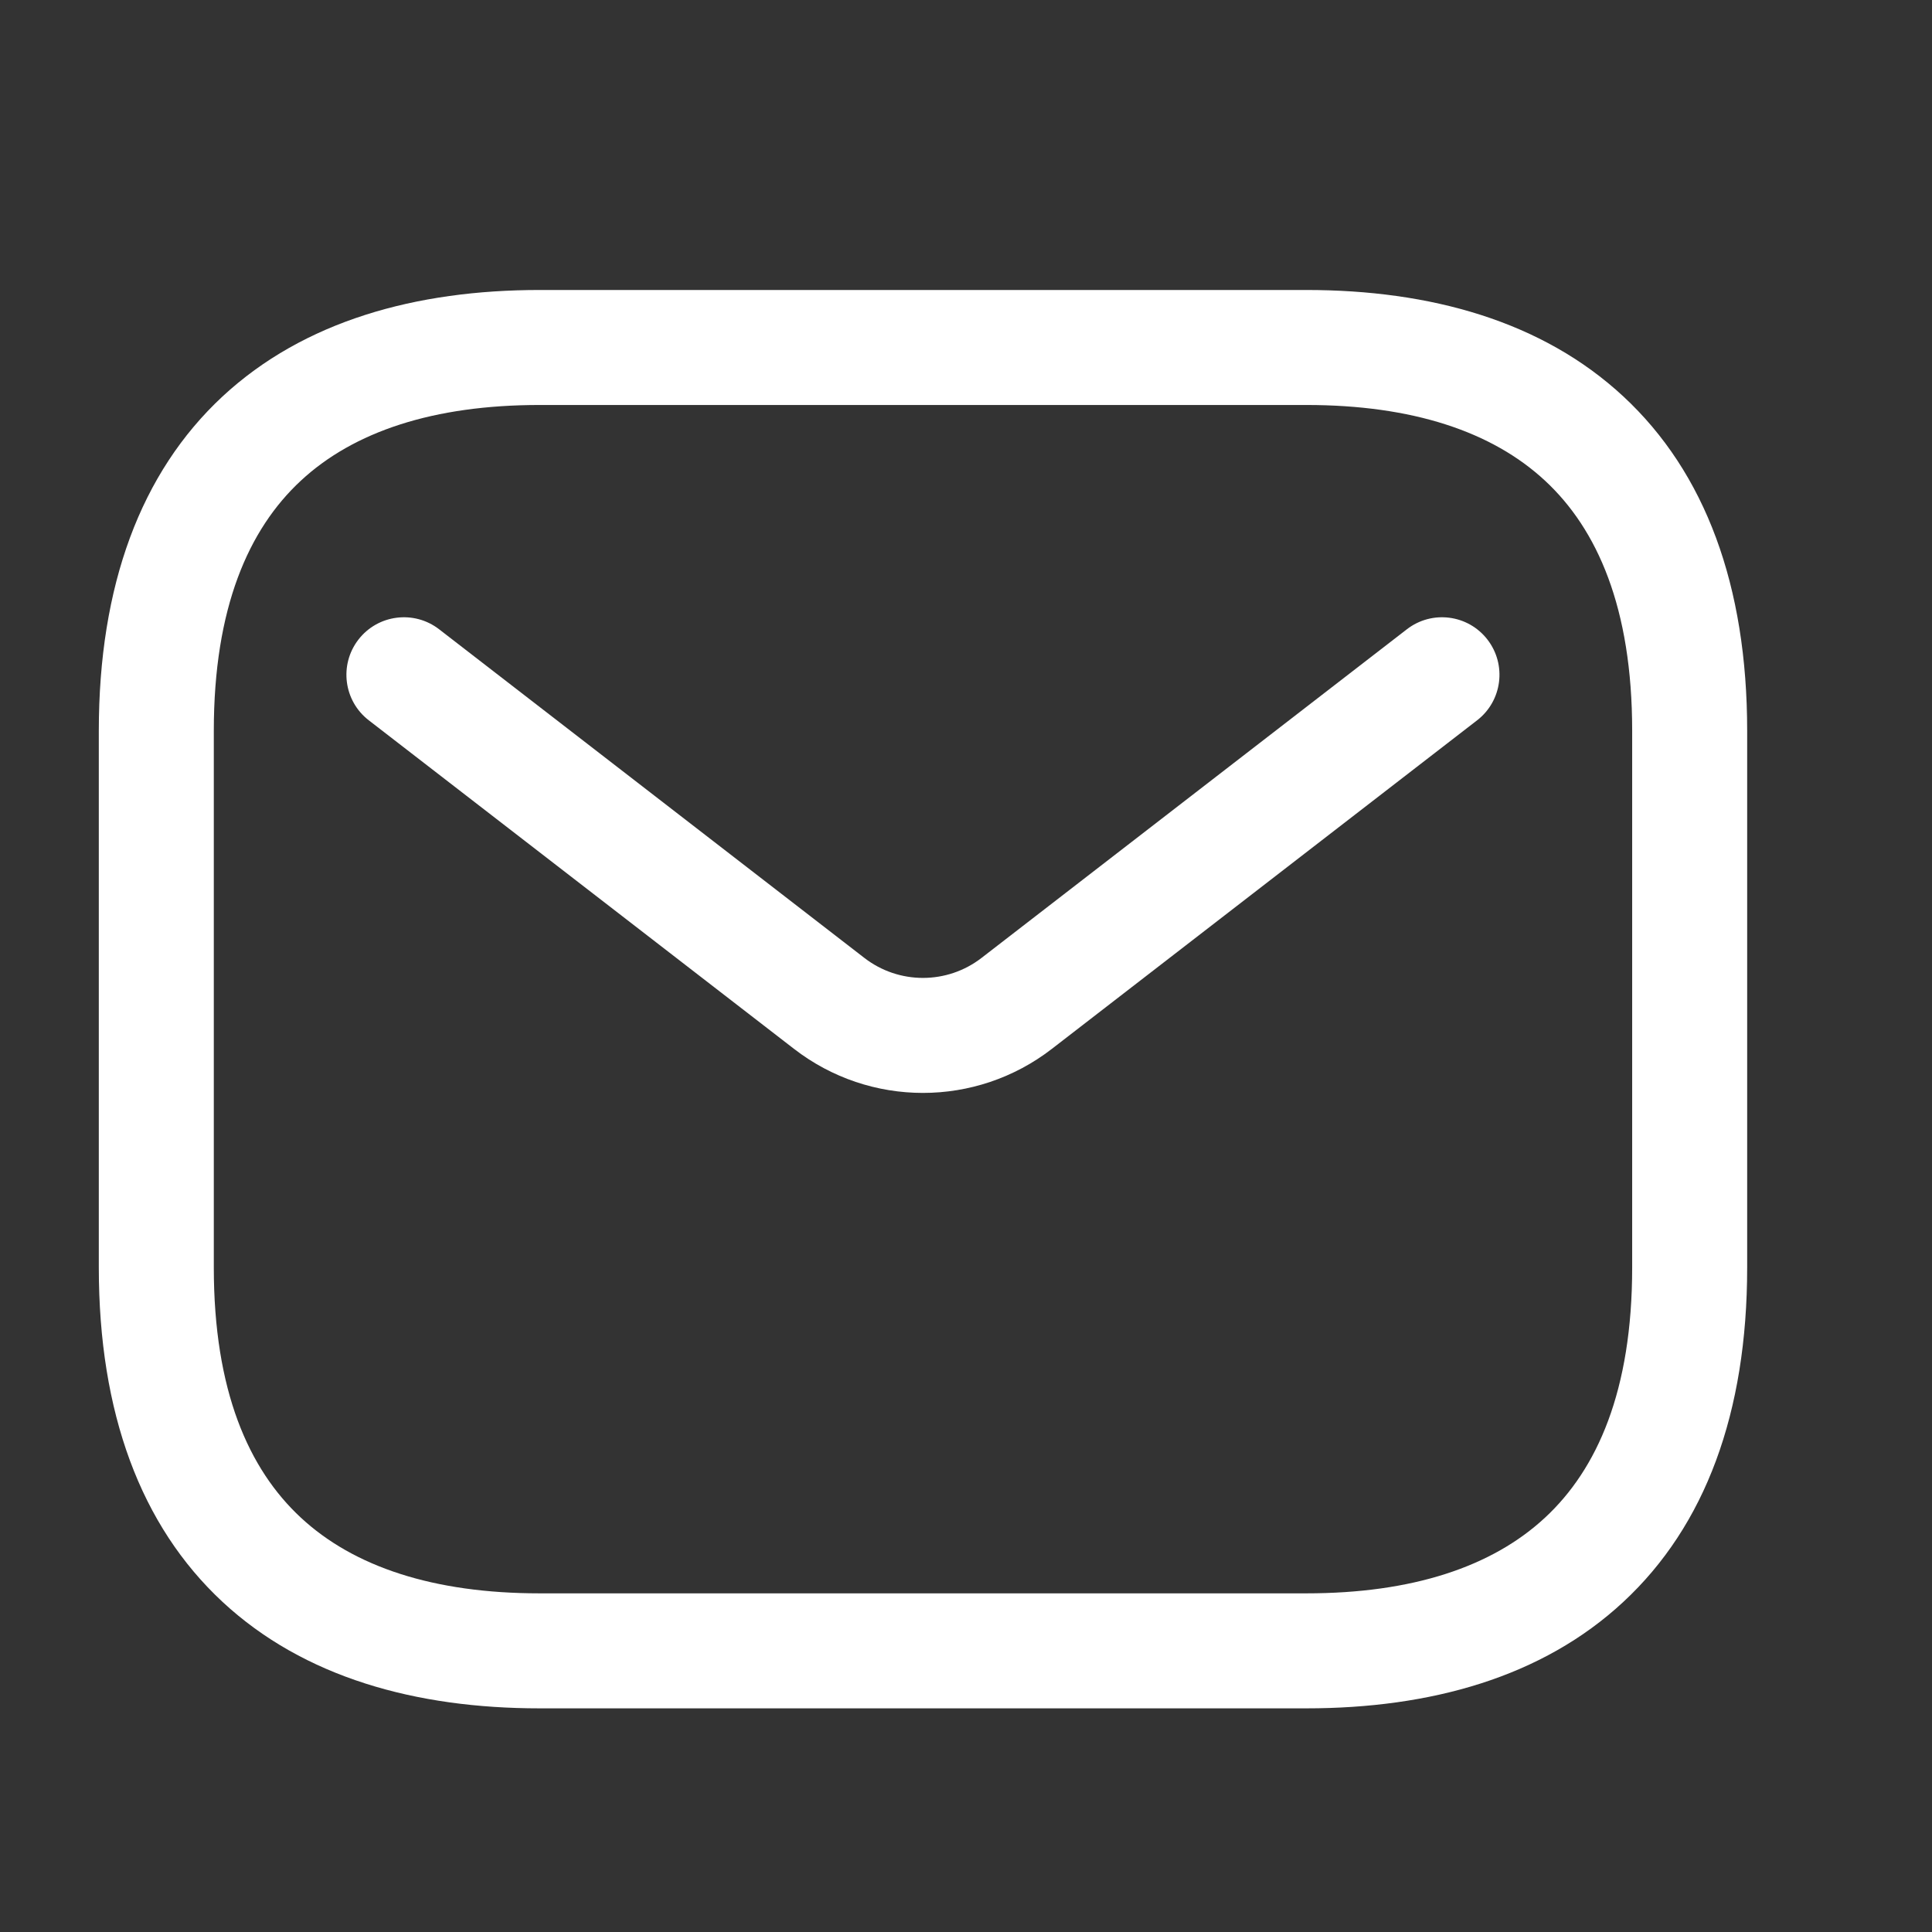
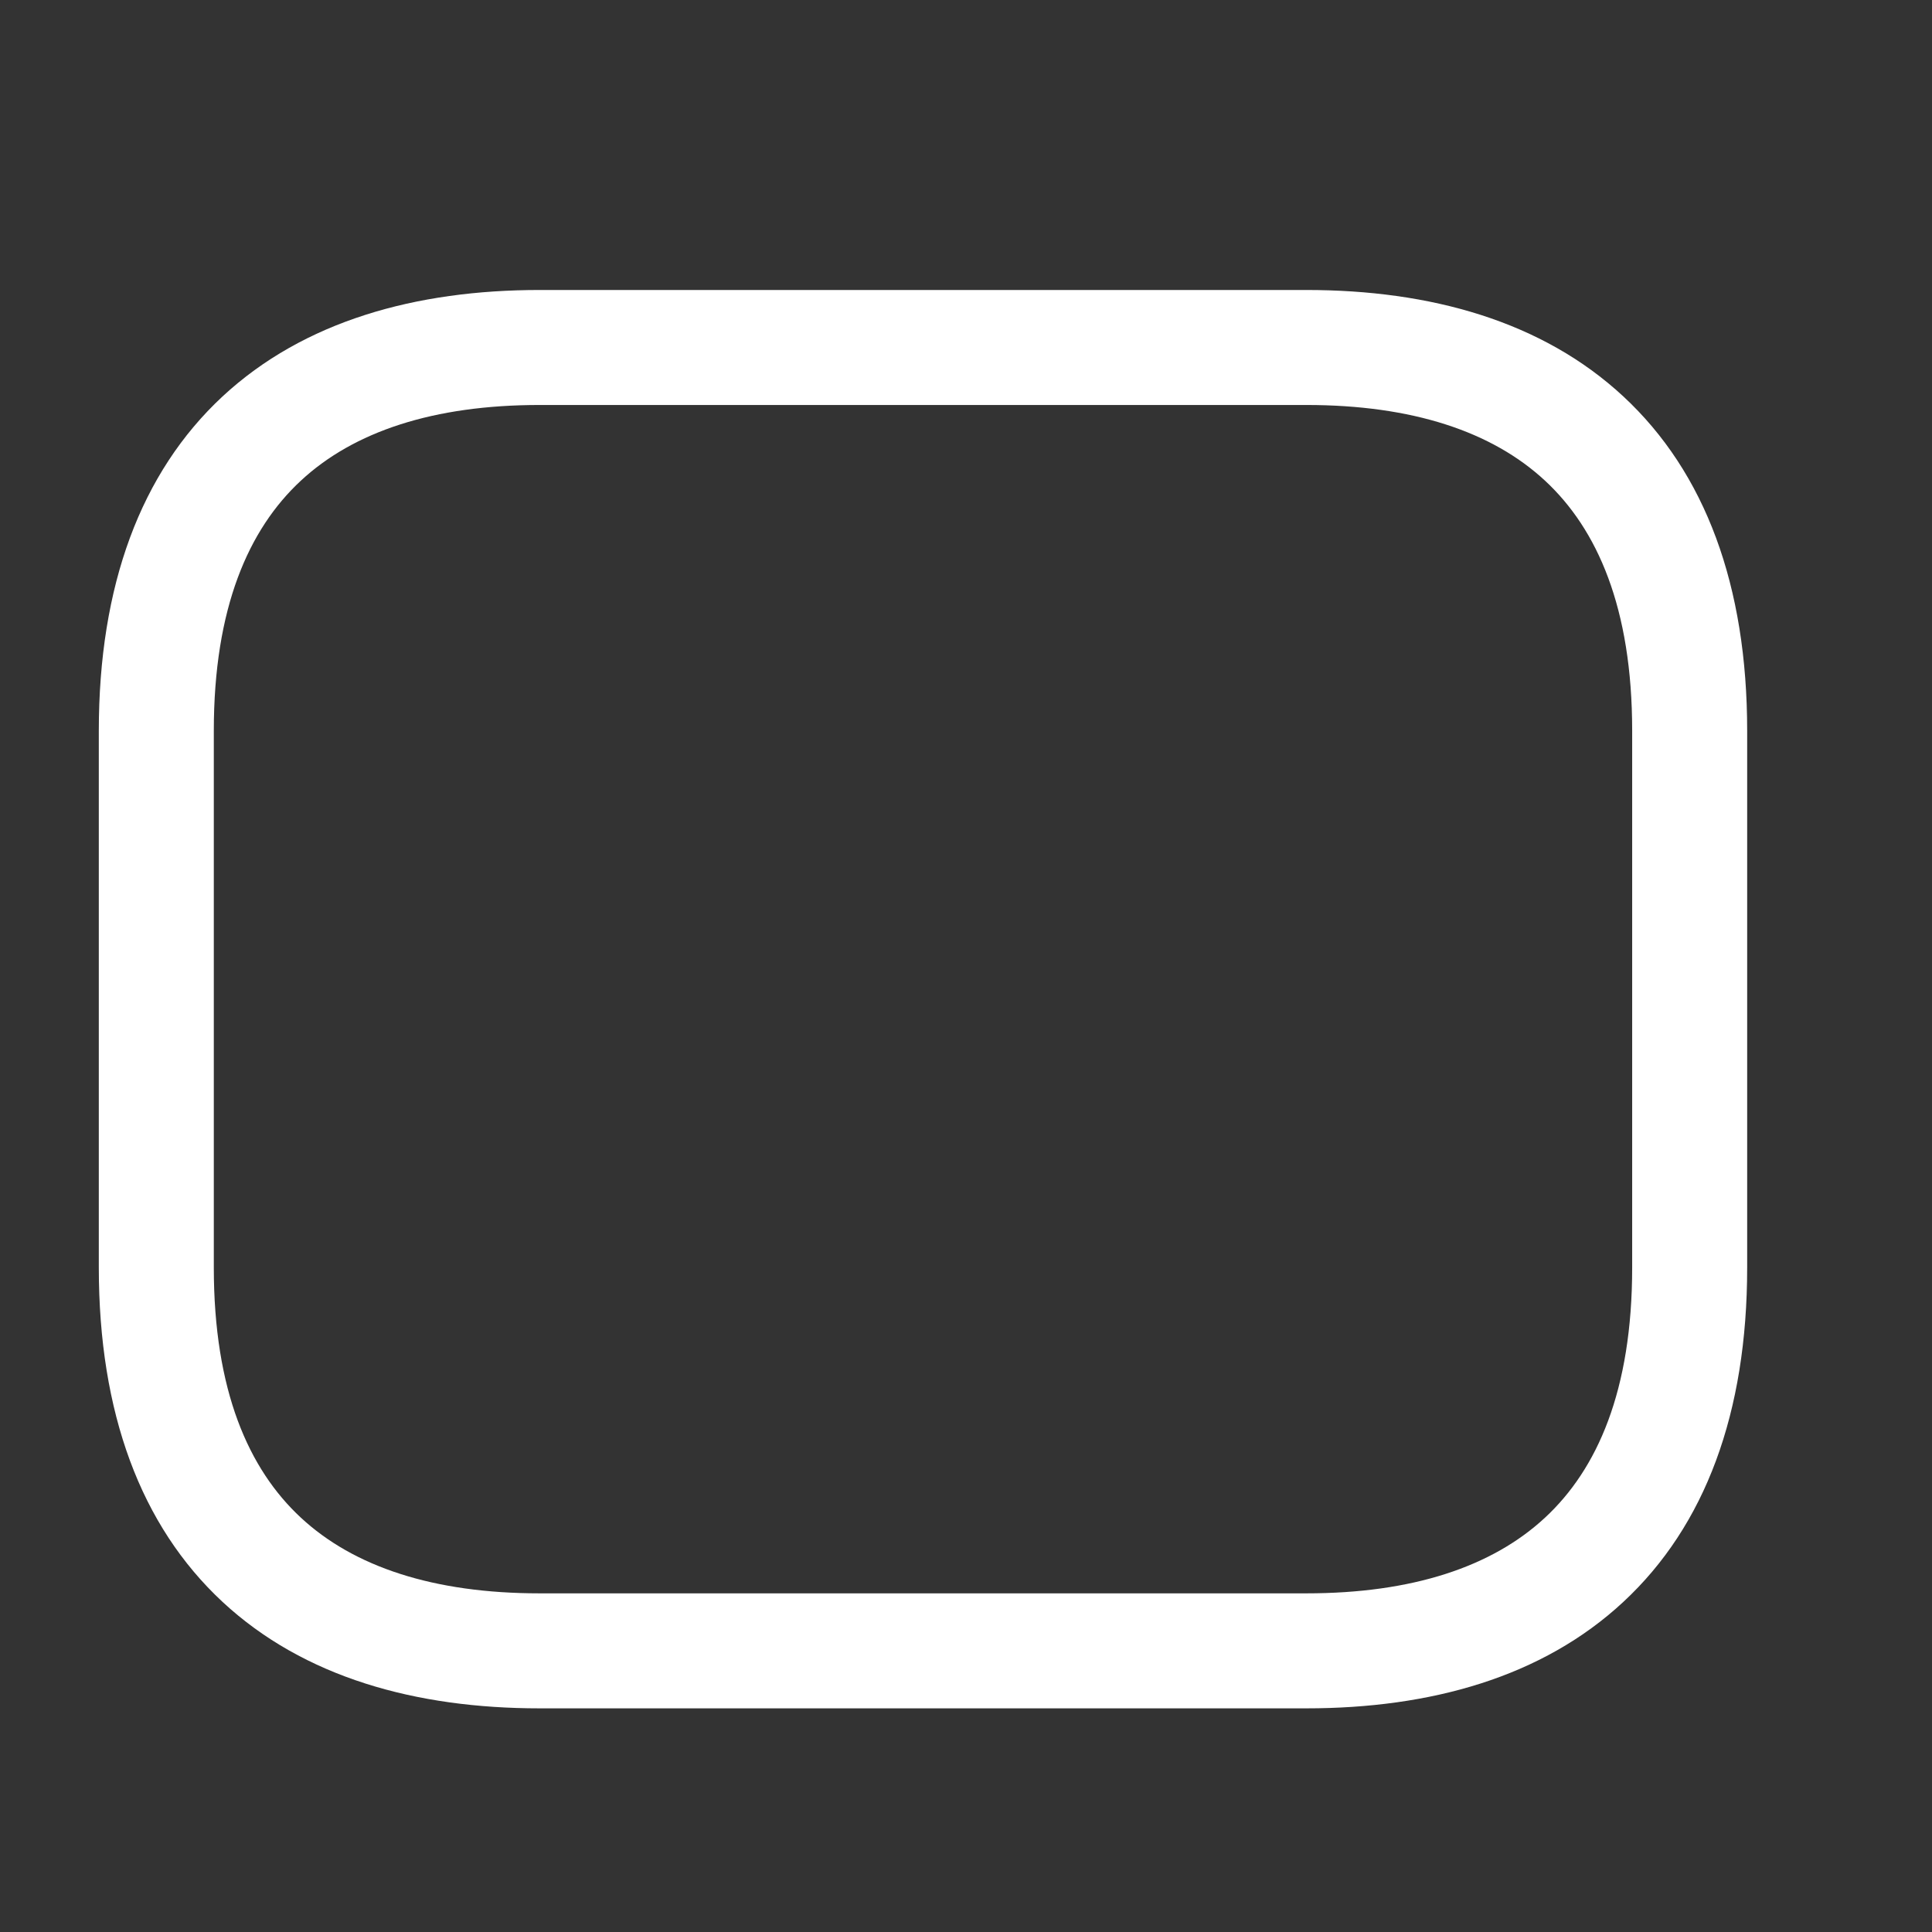
<svg xmlns="http://www.w3.org/2000/svg" width="21" height="21" viewBox="0 0 21 21" fill="none">
  <rect x="0" y="0" width="21" height="21" fill="#333333" stroke="none" />
-   <path fill-rule="evenodd" clip-rule="evenodd" d="M3.27 5.225C2.703 5.751 2.324 6.605 2.324 7.944V13.777C2.324 15.117 2.703 15.97 3.27 16.496C3.845 17.03 4.711 17.319 5.866 17.319H14.199C15.353 17.319 16.219 17.03 16.794 16.496C17.361 15.97 17.741 15.117 17.741 13.777V7.944C17.741 6.605 17.361 5.751 16.794 5.225C16.219 4.691 15.353 4.402 14.199 4.402H5.866C4.711 4.402 3.845 4.691 3.27 5.225ZM2.419 4.309C3.303 3.489 4.52 3.152 5.866 3.152H14.199C15.545 3.152 16.762 3.489 17.645 4.309C18.537 5.137 18.991 6.367 18.991 7.944V13.777C18.991 15.355 18.537 16.584 17.645 17.412C16.762 18.233 15.545 18.569 14.199 18.569H5.866C4.52 18.569 3.303 18.233 2.419 17.412C1.528 16.584 1.074 15.355 1.074 13.777V7.944C1.074 6.367 1.528 5.137 2.419 4.309Z" fill="white" />
-   <path fill-rule="evenodd" clip-rule="evenodd" d="M16.168 6.952C16.379 7.225 16.329 7.618 16.056 7.829L11.433 11.401C10.608 12.039 9.456 12.039 8.631 11.401L4.008 7.829C3.735 7.618 3.685 7.225 3.896 6.952C4.107 6.679 4.5 6.629 4.773 6.84L9.395 10.412C9.77 10.702 10.294 10.702 10.669 10.412L15.292 6.84C15.565 6.629 15.957 6.679 16.168 6.952Z" fill="white" />
+   <path fill-rule="evenodd" clip-rule="evenodd" d="M3.27 5.225C2.703 5.751 2.324 6.605 2.324 7.944V13.777C2.324 15.117 2.703 15.97 3.27 16.496C3.845 17.03 4.711 17.319 5.866 17.319H14.199C15.353 17.319 16.219 17.03 16.794 16.496C17.361 15.97 17.741 15.117 17.741 13.777V7.944C17.741 6.605 17.361 5.751 16.794 5.225C16.219 4.691 15.353 4.402 14.199 4.402H5.866C4.711 4.402 3.845 4.691 3.27 5.225M2.419 4.309C3.303 3.489 4.52 3.152 5.866 3.152H14.199C15.545 3.152 16.762 3.489 17.645 4.309C18.537 5.137 18.991 6.367 18.991 7.944V13.777C18.991 15.355 18.537 16.584 17.645 17.412C16.762 18.233 15.545 18.569 14.199 18.569H5.866C4.52 18.569 3.303 18.233 2.419 17.412C1.528 16.584 1.074 15.355 1.074 13.777V7.944C1.074 6.367 1.528 5.137 2.419 4.309Z" fill="white" />
</svg>